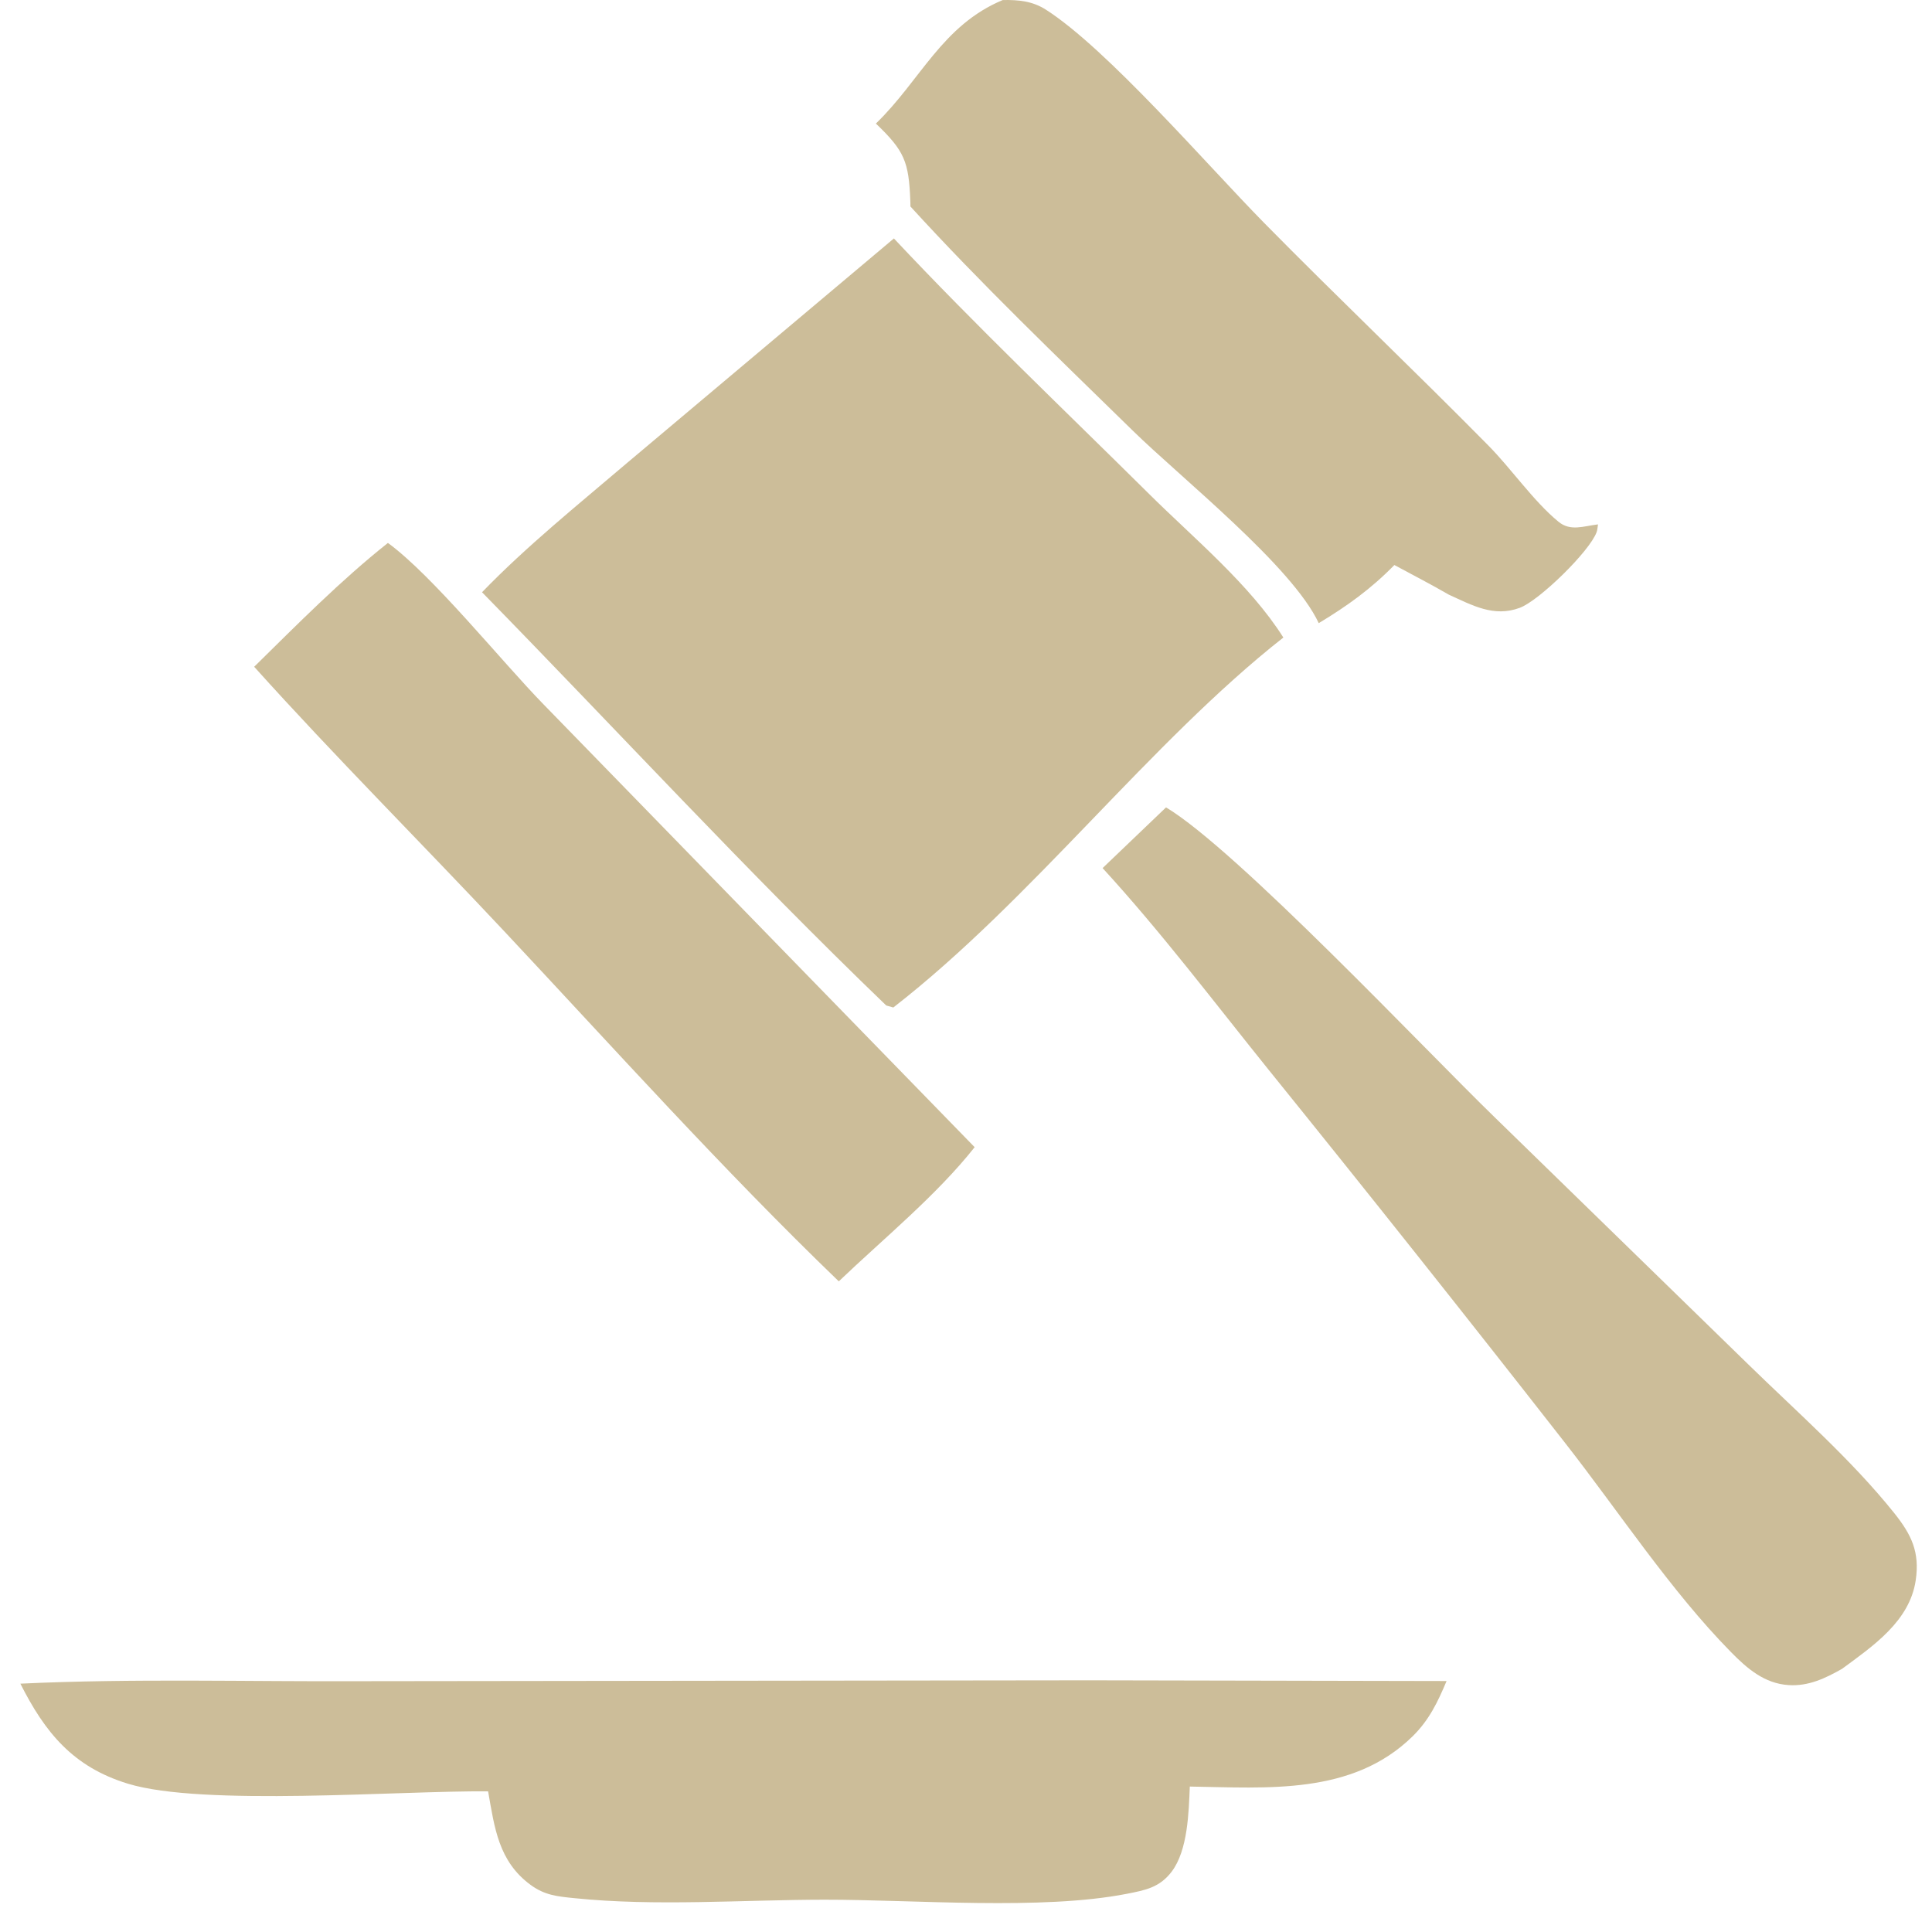
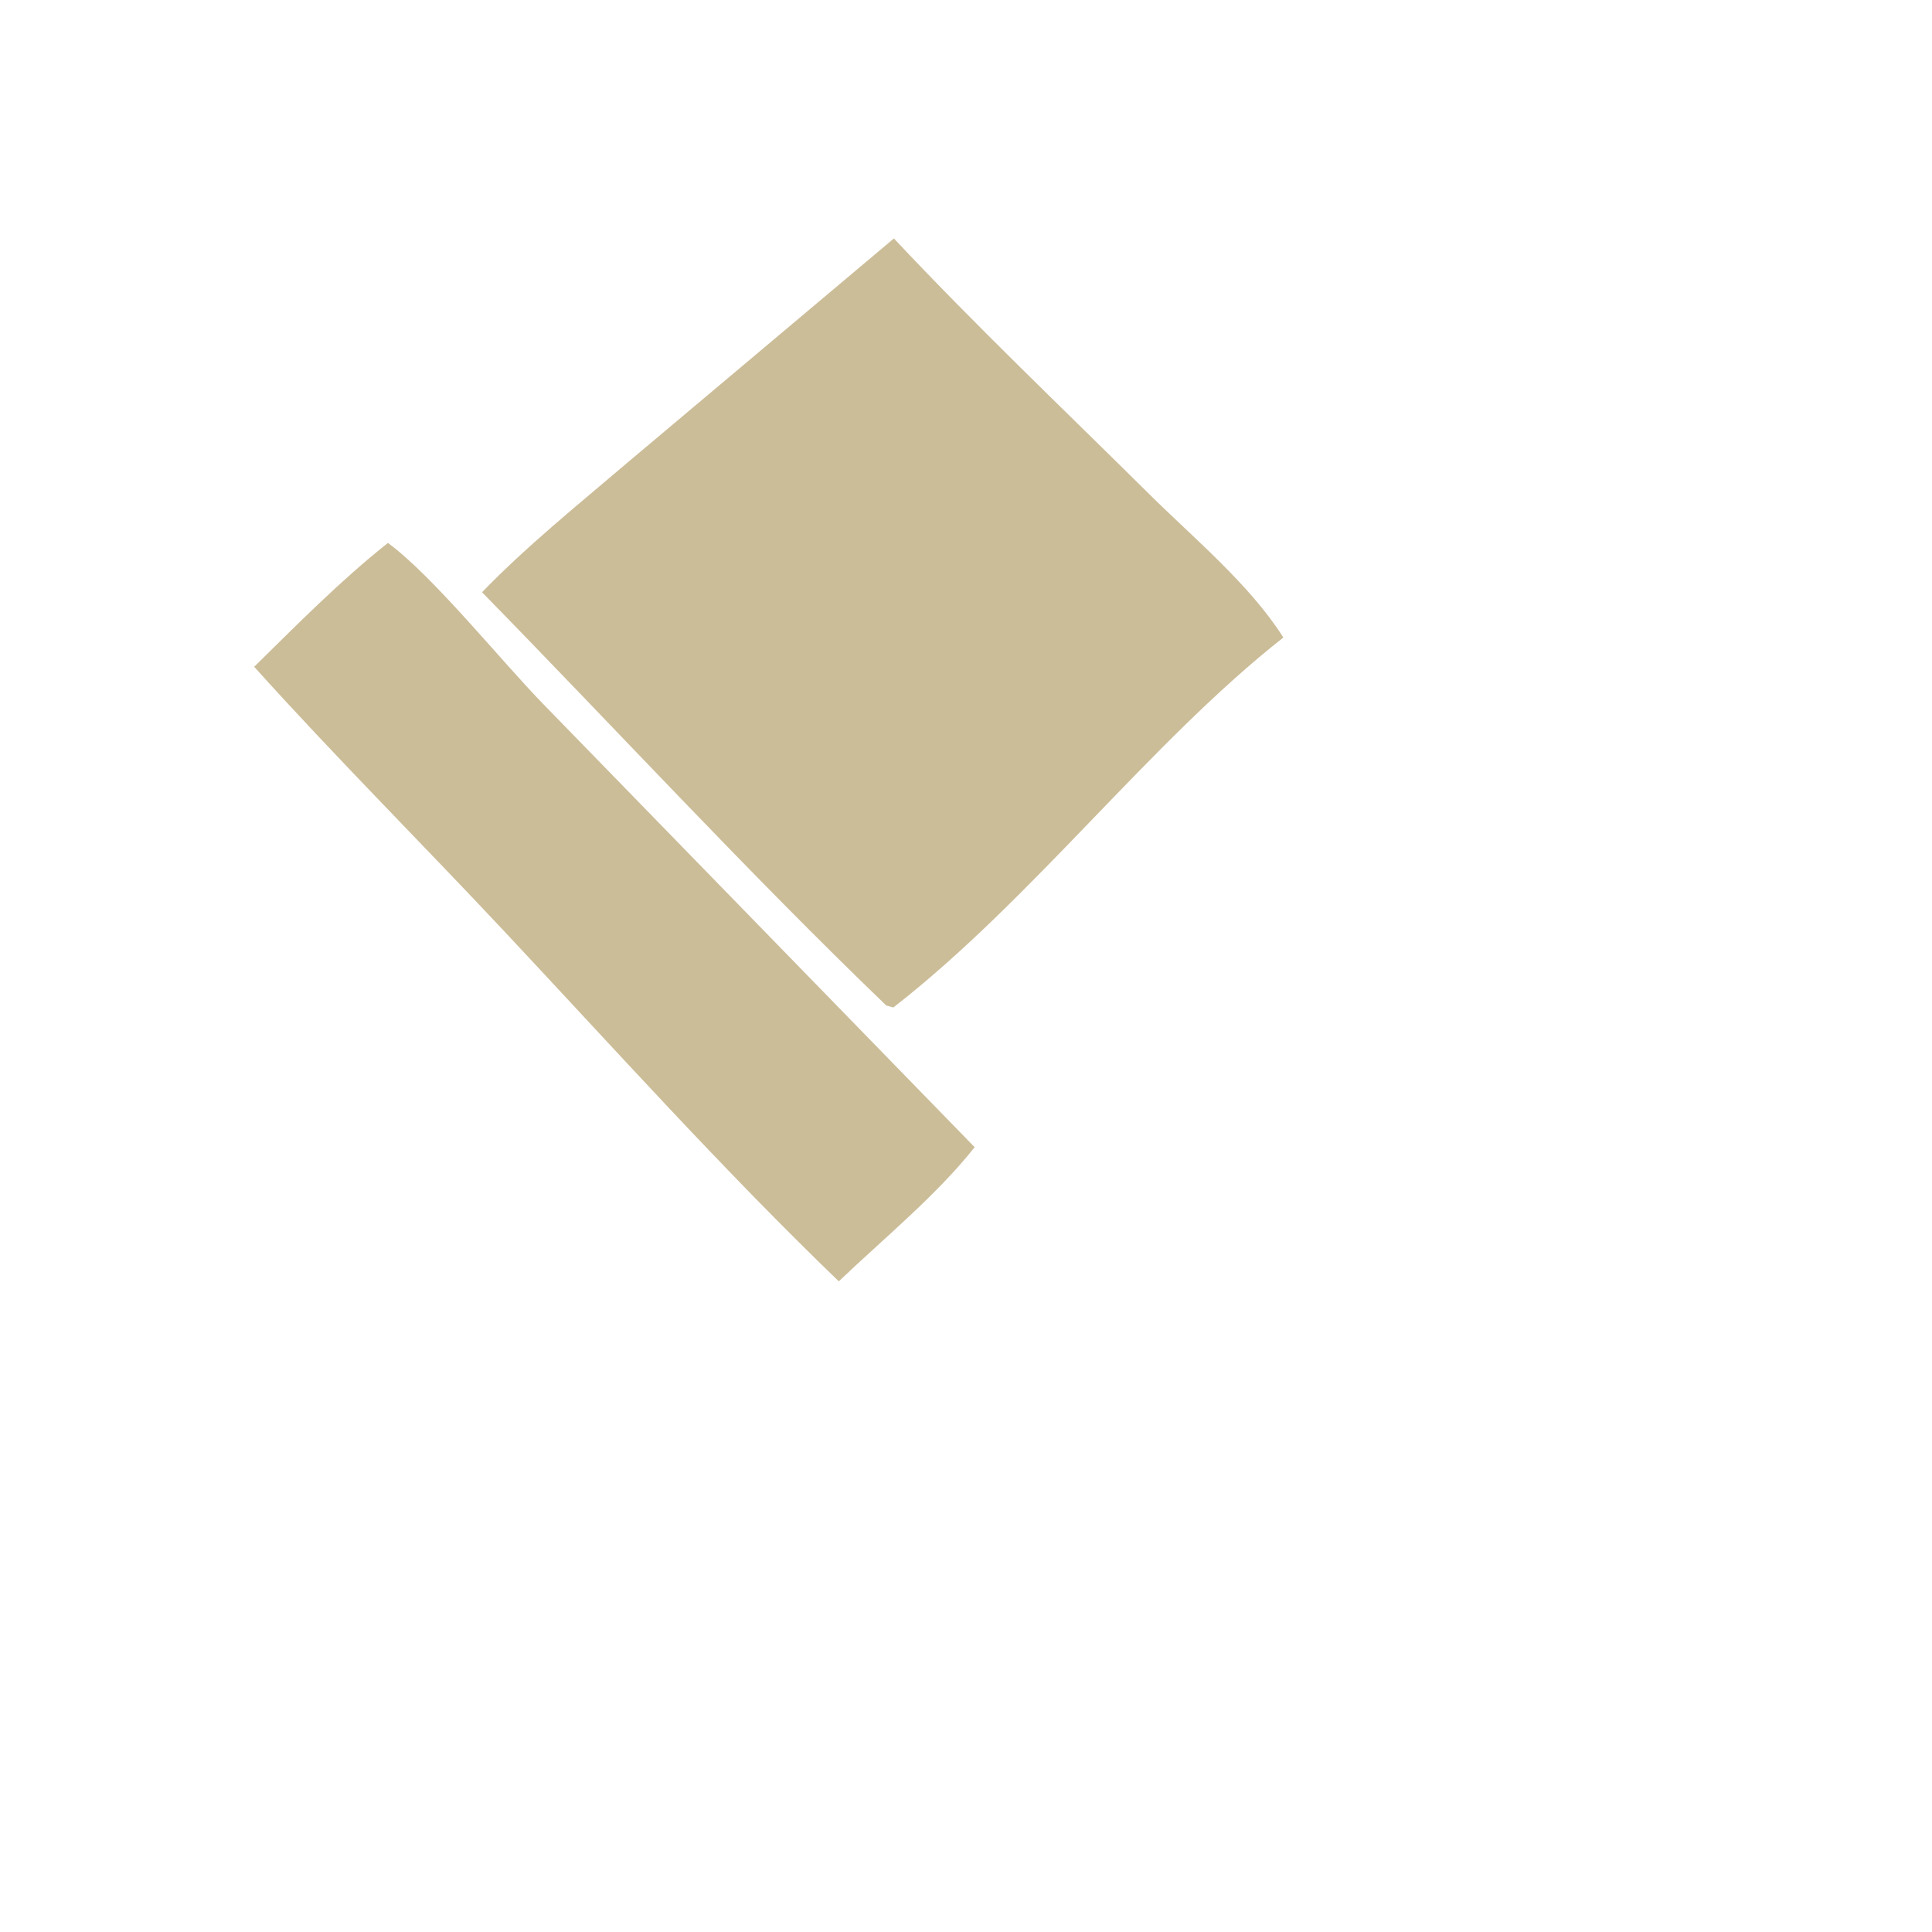
<svg xmlns="http://www.w3.org/2000/svg" width="50" height="50" viewBox="0 0 50 50" fill="none">
  <path d="M10.039 14.051C11.197 14.895 12.98 17.115 14.063 18.225L25.224 29.689C24.234 30.94 22.866 32.054 21.708 33.161C18.711 30.273 15.907 27.15 13.061 24.113C10.912 21.819 8.68 19.592 6.578 17.256C7.693 16.16 8.813 15.024 10.038 14.052L10.039 14.051Z" fill="#CCBD99" />
-   <path d="M30.177 20.895C32.004 21.992 36.846 27.133 38.683 28.916L45.236 35.301C46.507 36.543 47.909 37.768 49.02 39.155C49.47 39.718 49.688 40.169 49.578 40.903C49.419 41.962 48.465 42.605 47.671 43.19C47.238 43.435 46.803 43.643 46.291 43.61C45.665 43.571 45.215 43.182 44.796 42.754C43.232 41.164 41.884 39.104 40.503 37.341C37.973 34.102 35.416 30.884 32.832 27.686C31.422 25.936 30.053 24.122 28.535 22.466L30.177 20.895Z" fill="#CCBD99" />
-   <path d="M25.954 0.001C26.364 -0.006 26.722 0.028 27.072 0.253C28.655 1.268 31.222 4.249 32.716 5.769C34.626 7.709 36.599 9.584 38.511 11.522C39.116 12.134 39.686 12.969 40.33 13.5C40.643 13.759 40.975 13.616 41.356 13.571C41.344 13.639 41.344 13.709 41.32 13.773C41.136 14.273 39.833 15.544 39.332 15.73C38.657 15.982 38.097 15.662 37.494 15.389C37.033 15.122 36.556 14.876 36.086 14.623C35.482 15.241 34.864 15.684 34.129 16.127C33.437 14.648 30.57 12.373 29.317 11.146C27.376 9.247 25.393 7.35 23.562 5.344C23.561 5.295 23.562 5.245 23.559 5.196C23.52 4.183 23.408 3.905 22.668 3.198C23.82 2.085 24.381 0.653 25.953 0L25.954 0.001Z" fill="#CCBD99" />
-   <path d="M28.502 43.487L37.437 43.505C37.209 44.048 36.986 44.516 36.558 44.936C34.997 46.466 32.797 46.267 30.792 46.236C30.764 46.909 30.741 47.885 30.323 48.438C30.011 48.849 29.641 48.918 29.16 49.012C26.957 49.443 23.667 49.162 21.336 49.164C19.216 49.166 16.966 49.341 14.861 49.124C14.419 49.079 14.1 49.05 13.732 48.781C12.901 48.171 12.799 47.303 12.632 46.36C10.333 46.339 5.249 46.756 3.307 46.161C1.888 45.726 1.166 44.838 0.527 43.573C3.448 43.435 6.419 43.523 9.346 43.509L28.503 43.486L28.502 43.487Z" fill="#CCBD99" />
  <path d="M23.134 6.171C25.263 8.44 27.528 10.593 29.738 12.783C30.891 13.927 32.348 15.129 33.213 16.499C29.76 19.216 26.701 23.291 23.119 26.074L22.936 26.022C19.352 22.575 15.955 18.882 12.475 15.327C13.631 14.131 14.954 13.068 16.22 11.988L23.134 6.171V6.171Z" fill="#CCBD99" />
</svg>